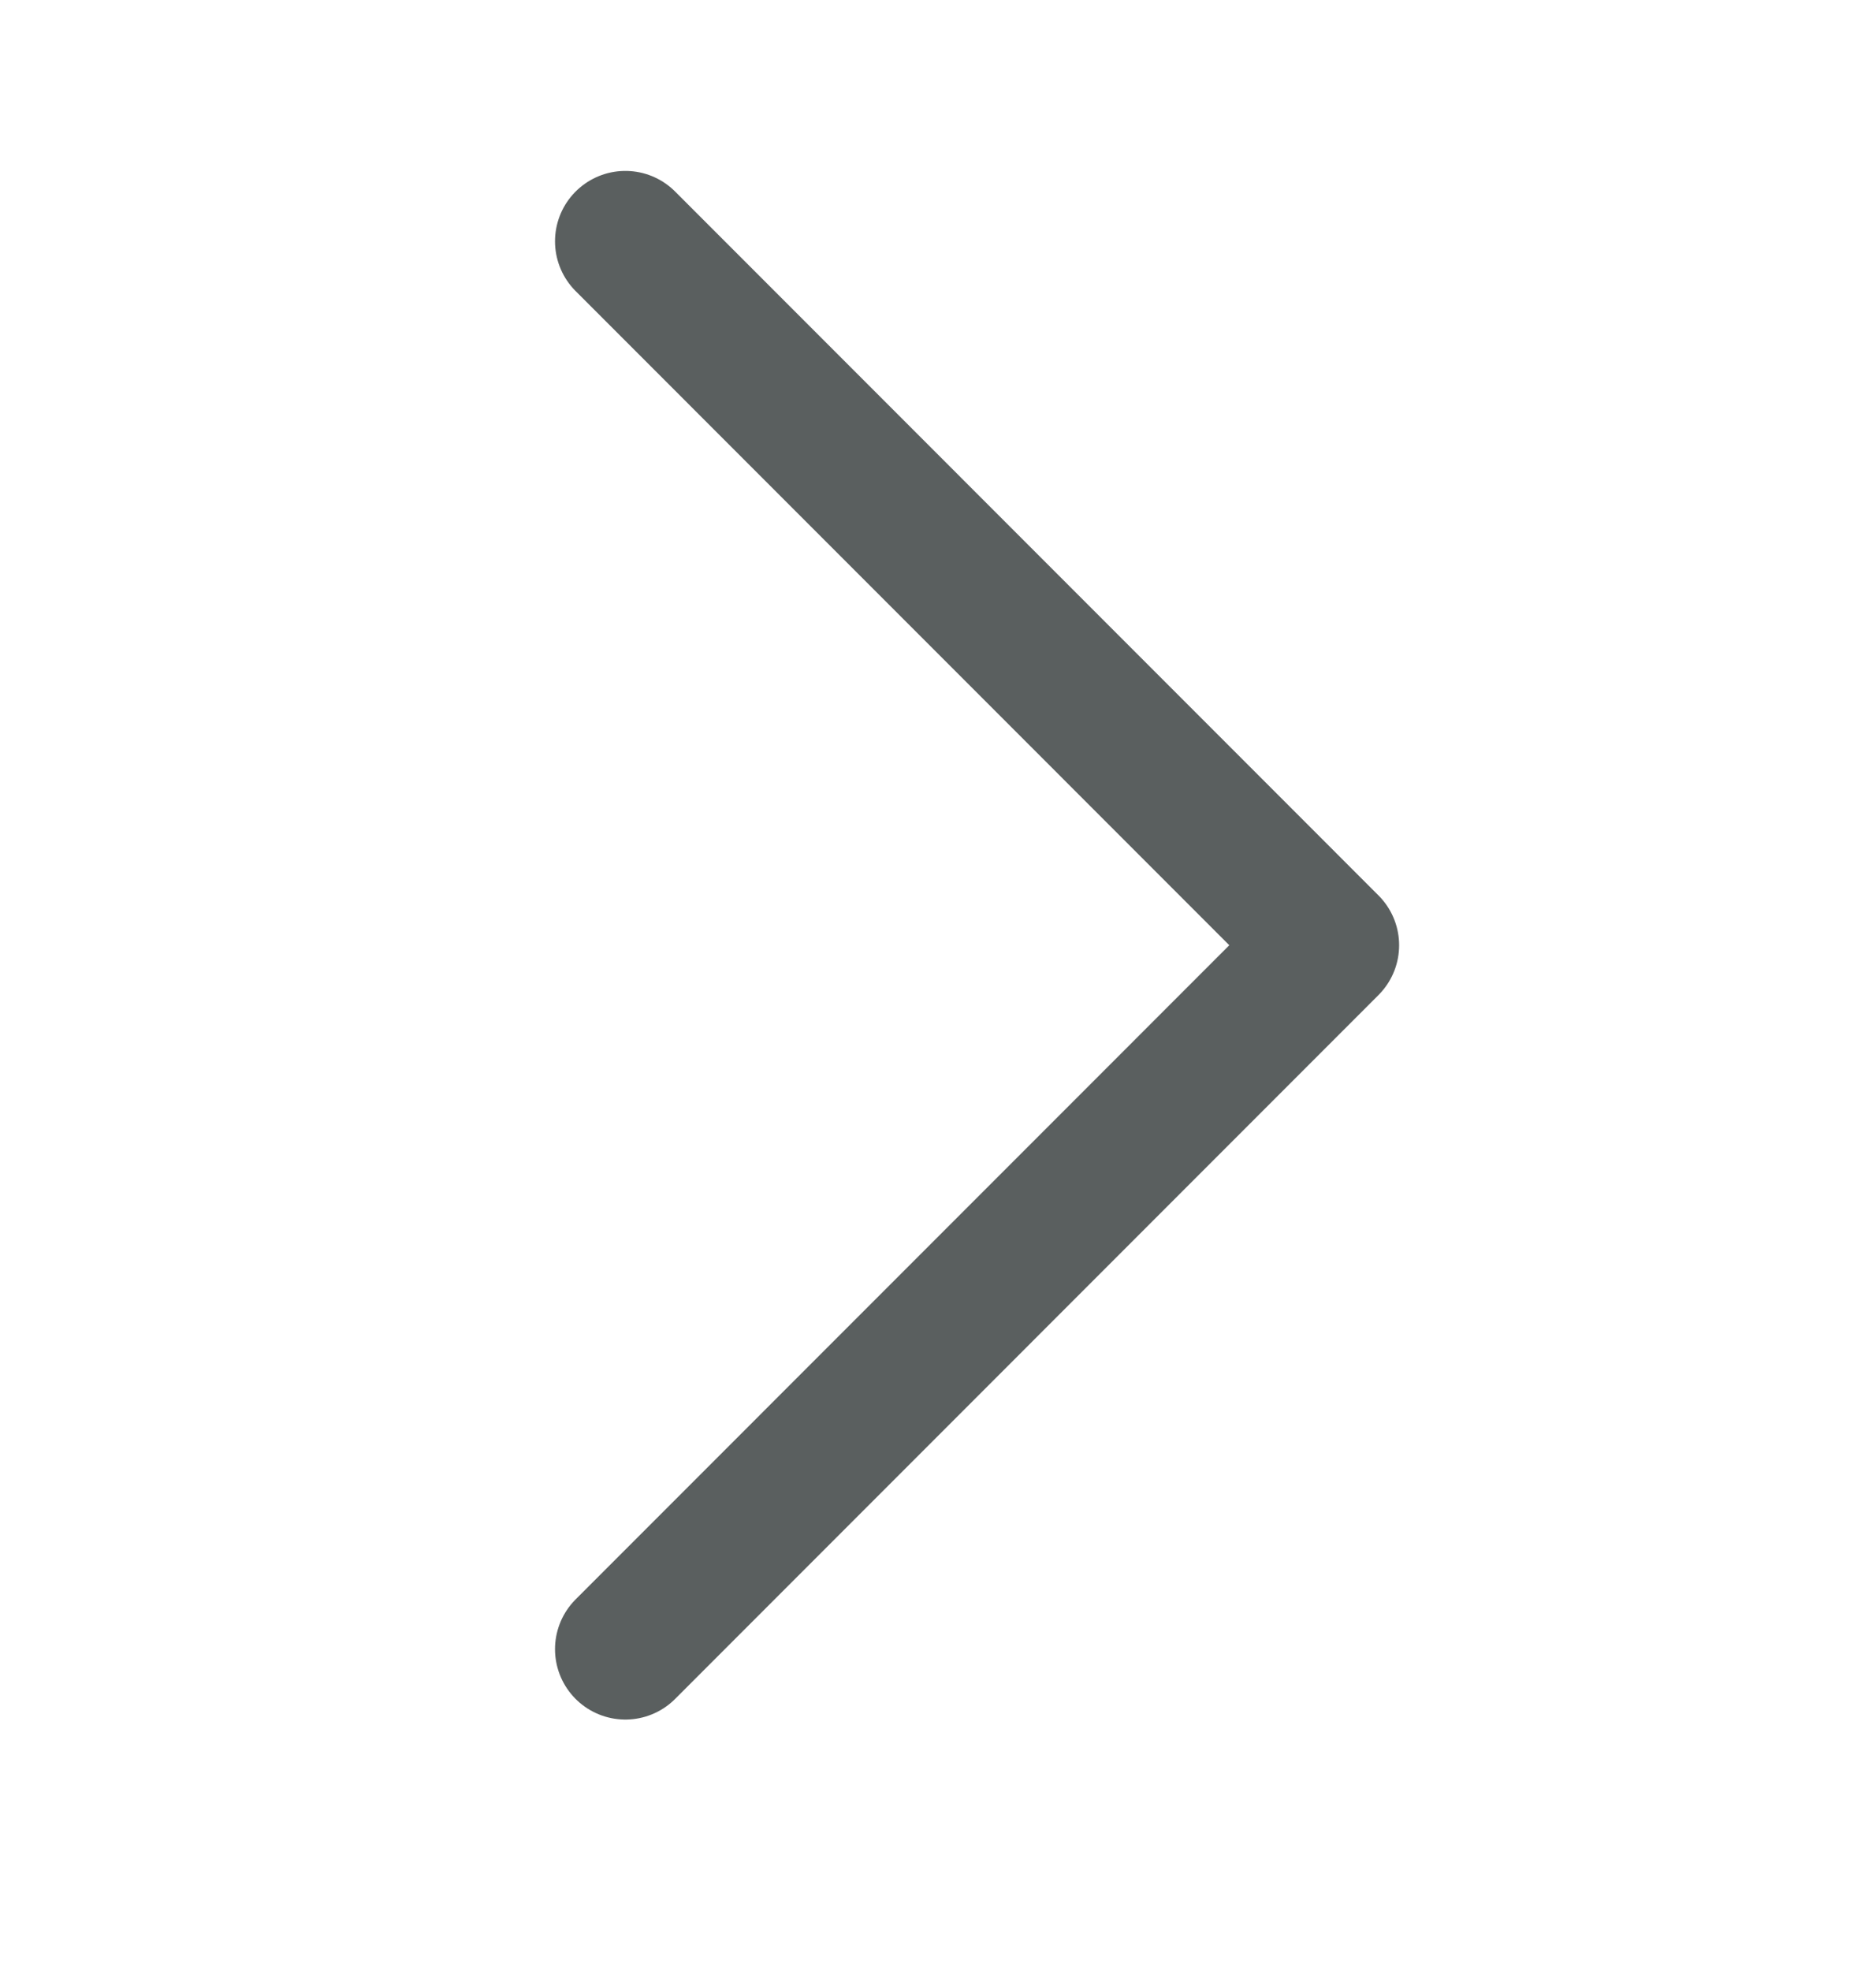
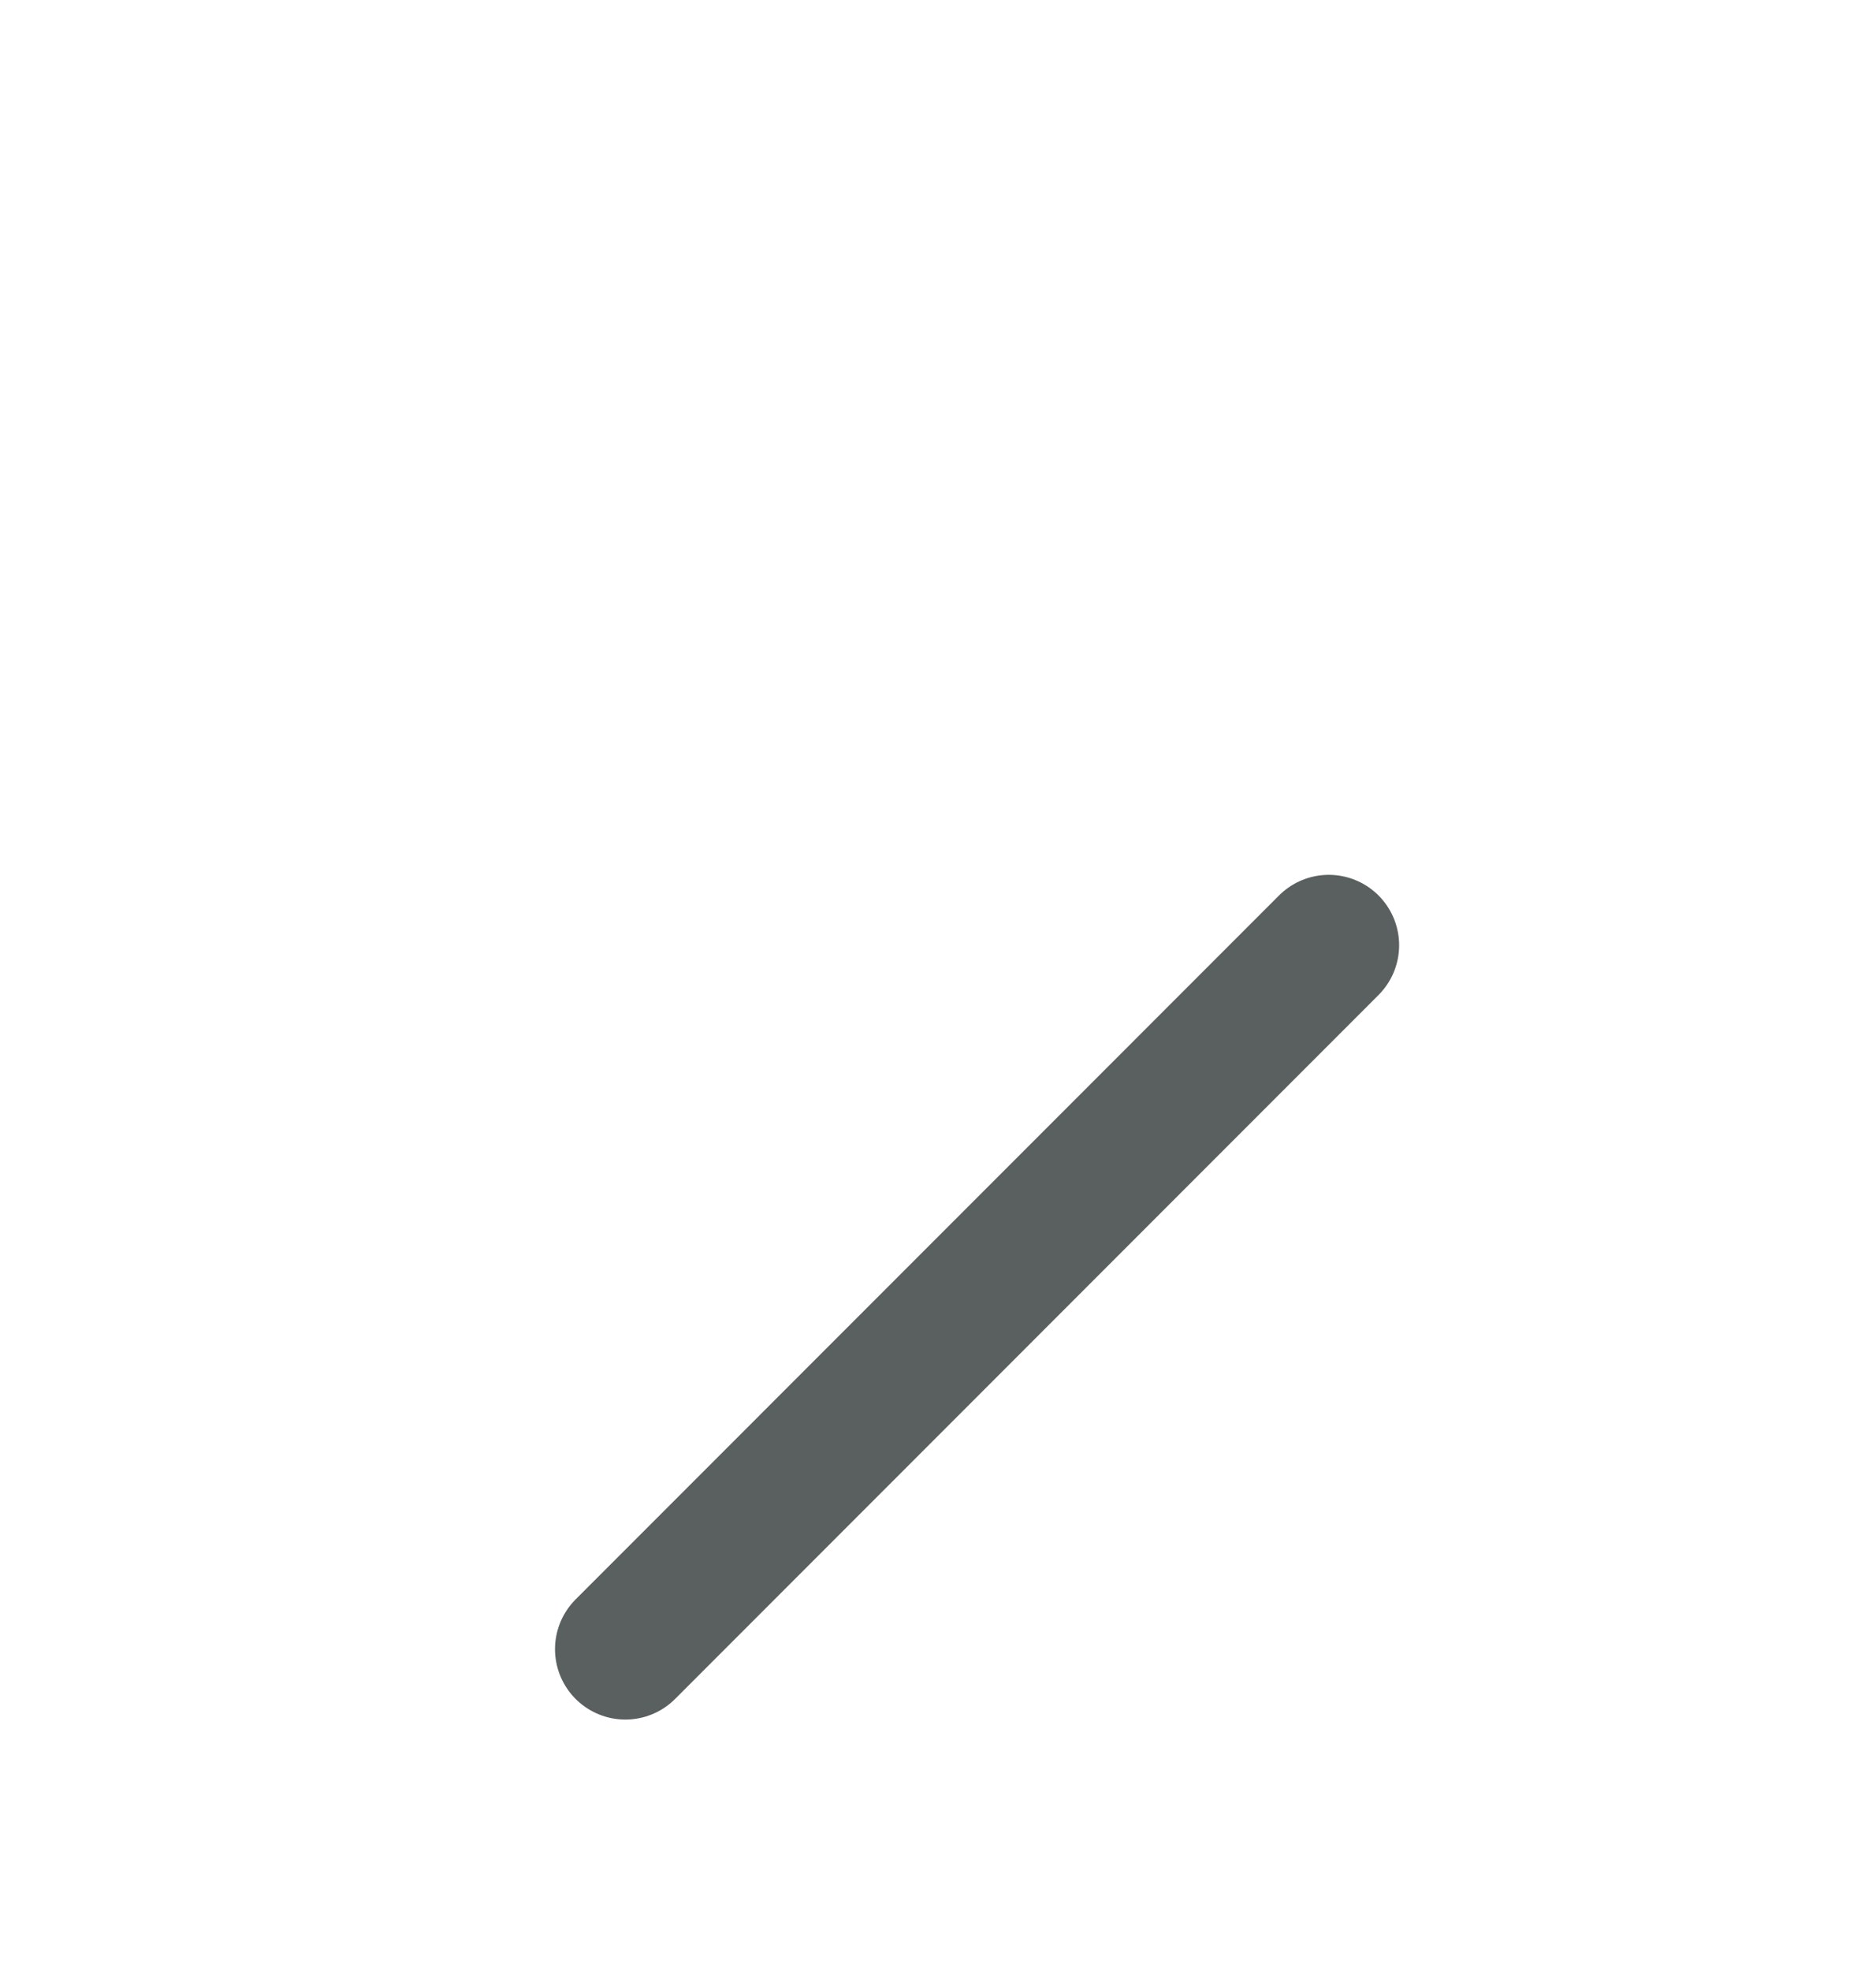
<svg xmlns="http://www.w3.org/2000/svg" width="20" height="21" viewBox="0 0 20 21" fill="none">
-   <path d="M6.667 17.571L14.166 10.071L6.667 2.571" stroke="#5A5F5F" stroke-width="1.5" stroke-linecap="round" stroke-linejoin="round" />
+   <path d="M6.667 17.571L14.166 10.071" stroke="#5A5F5F" stroke-width="1.5" stroke-linecap="round" stroke-linejoin="round" />
</svg>